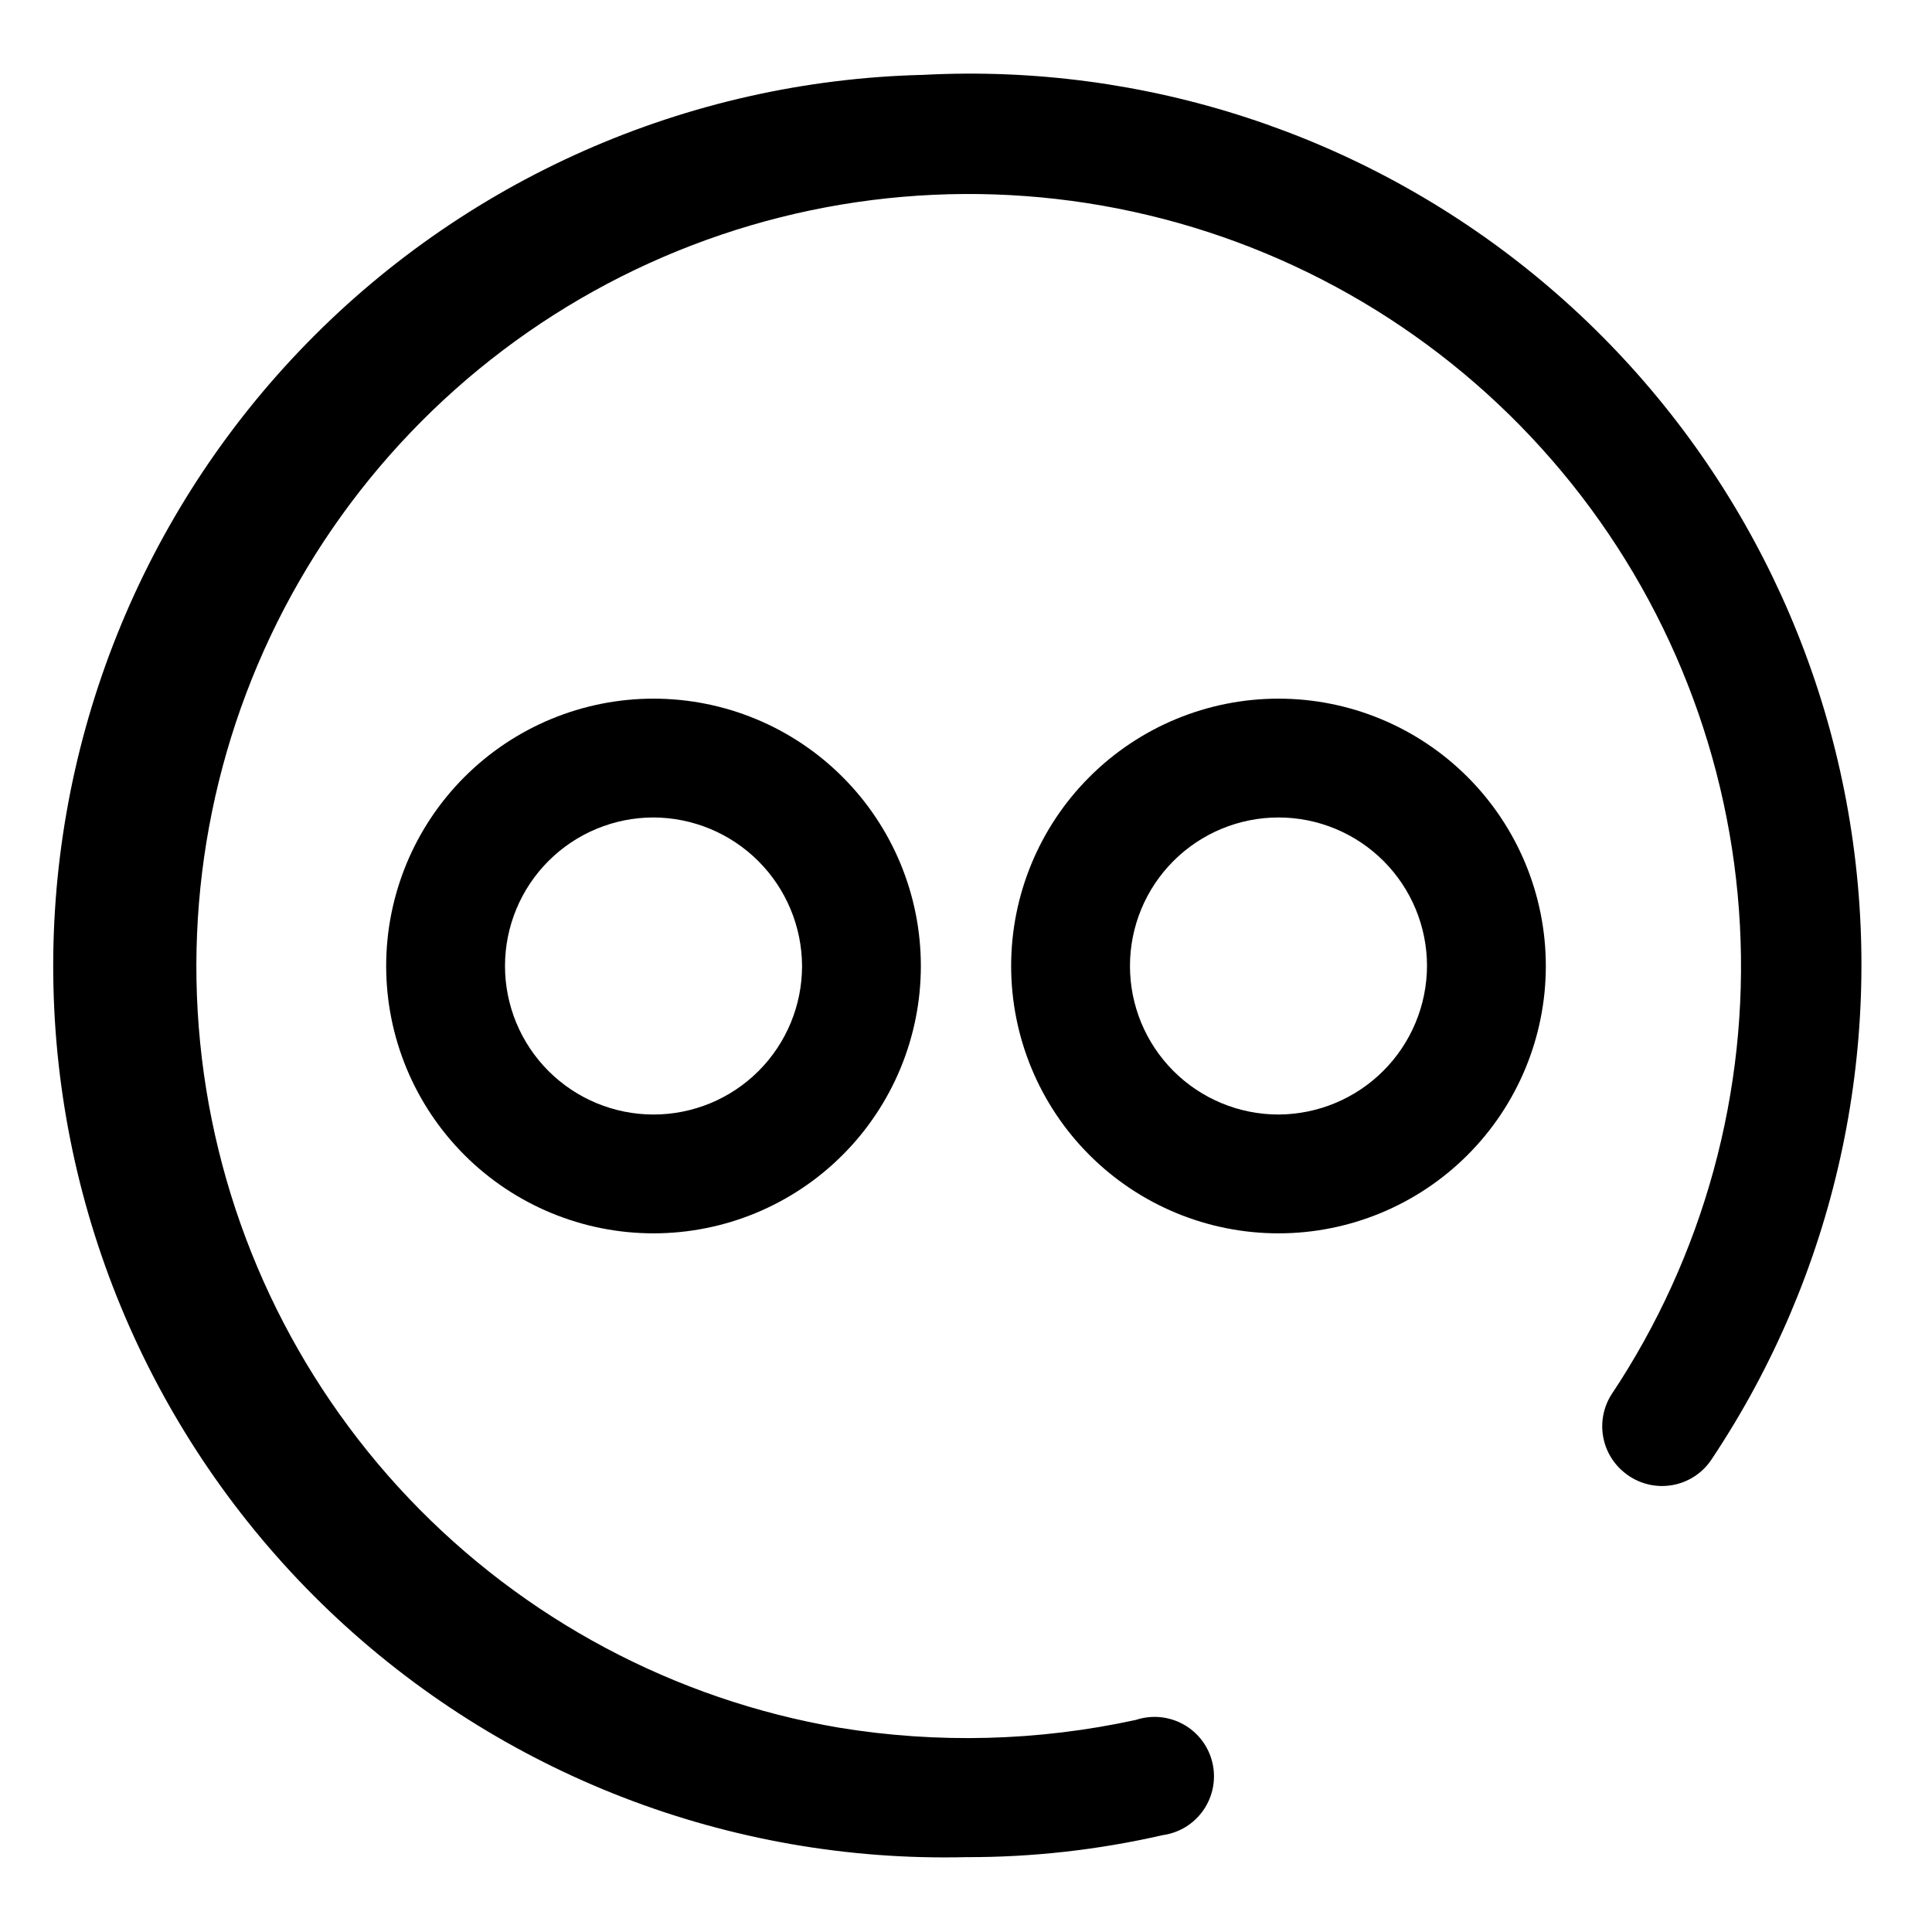
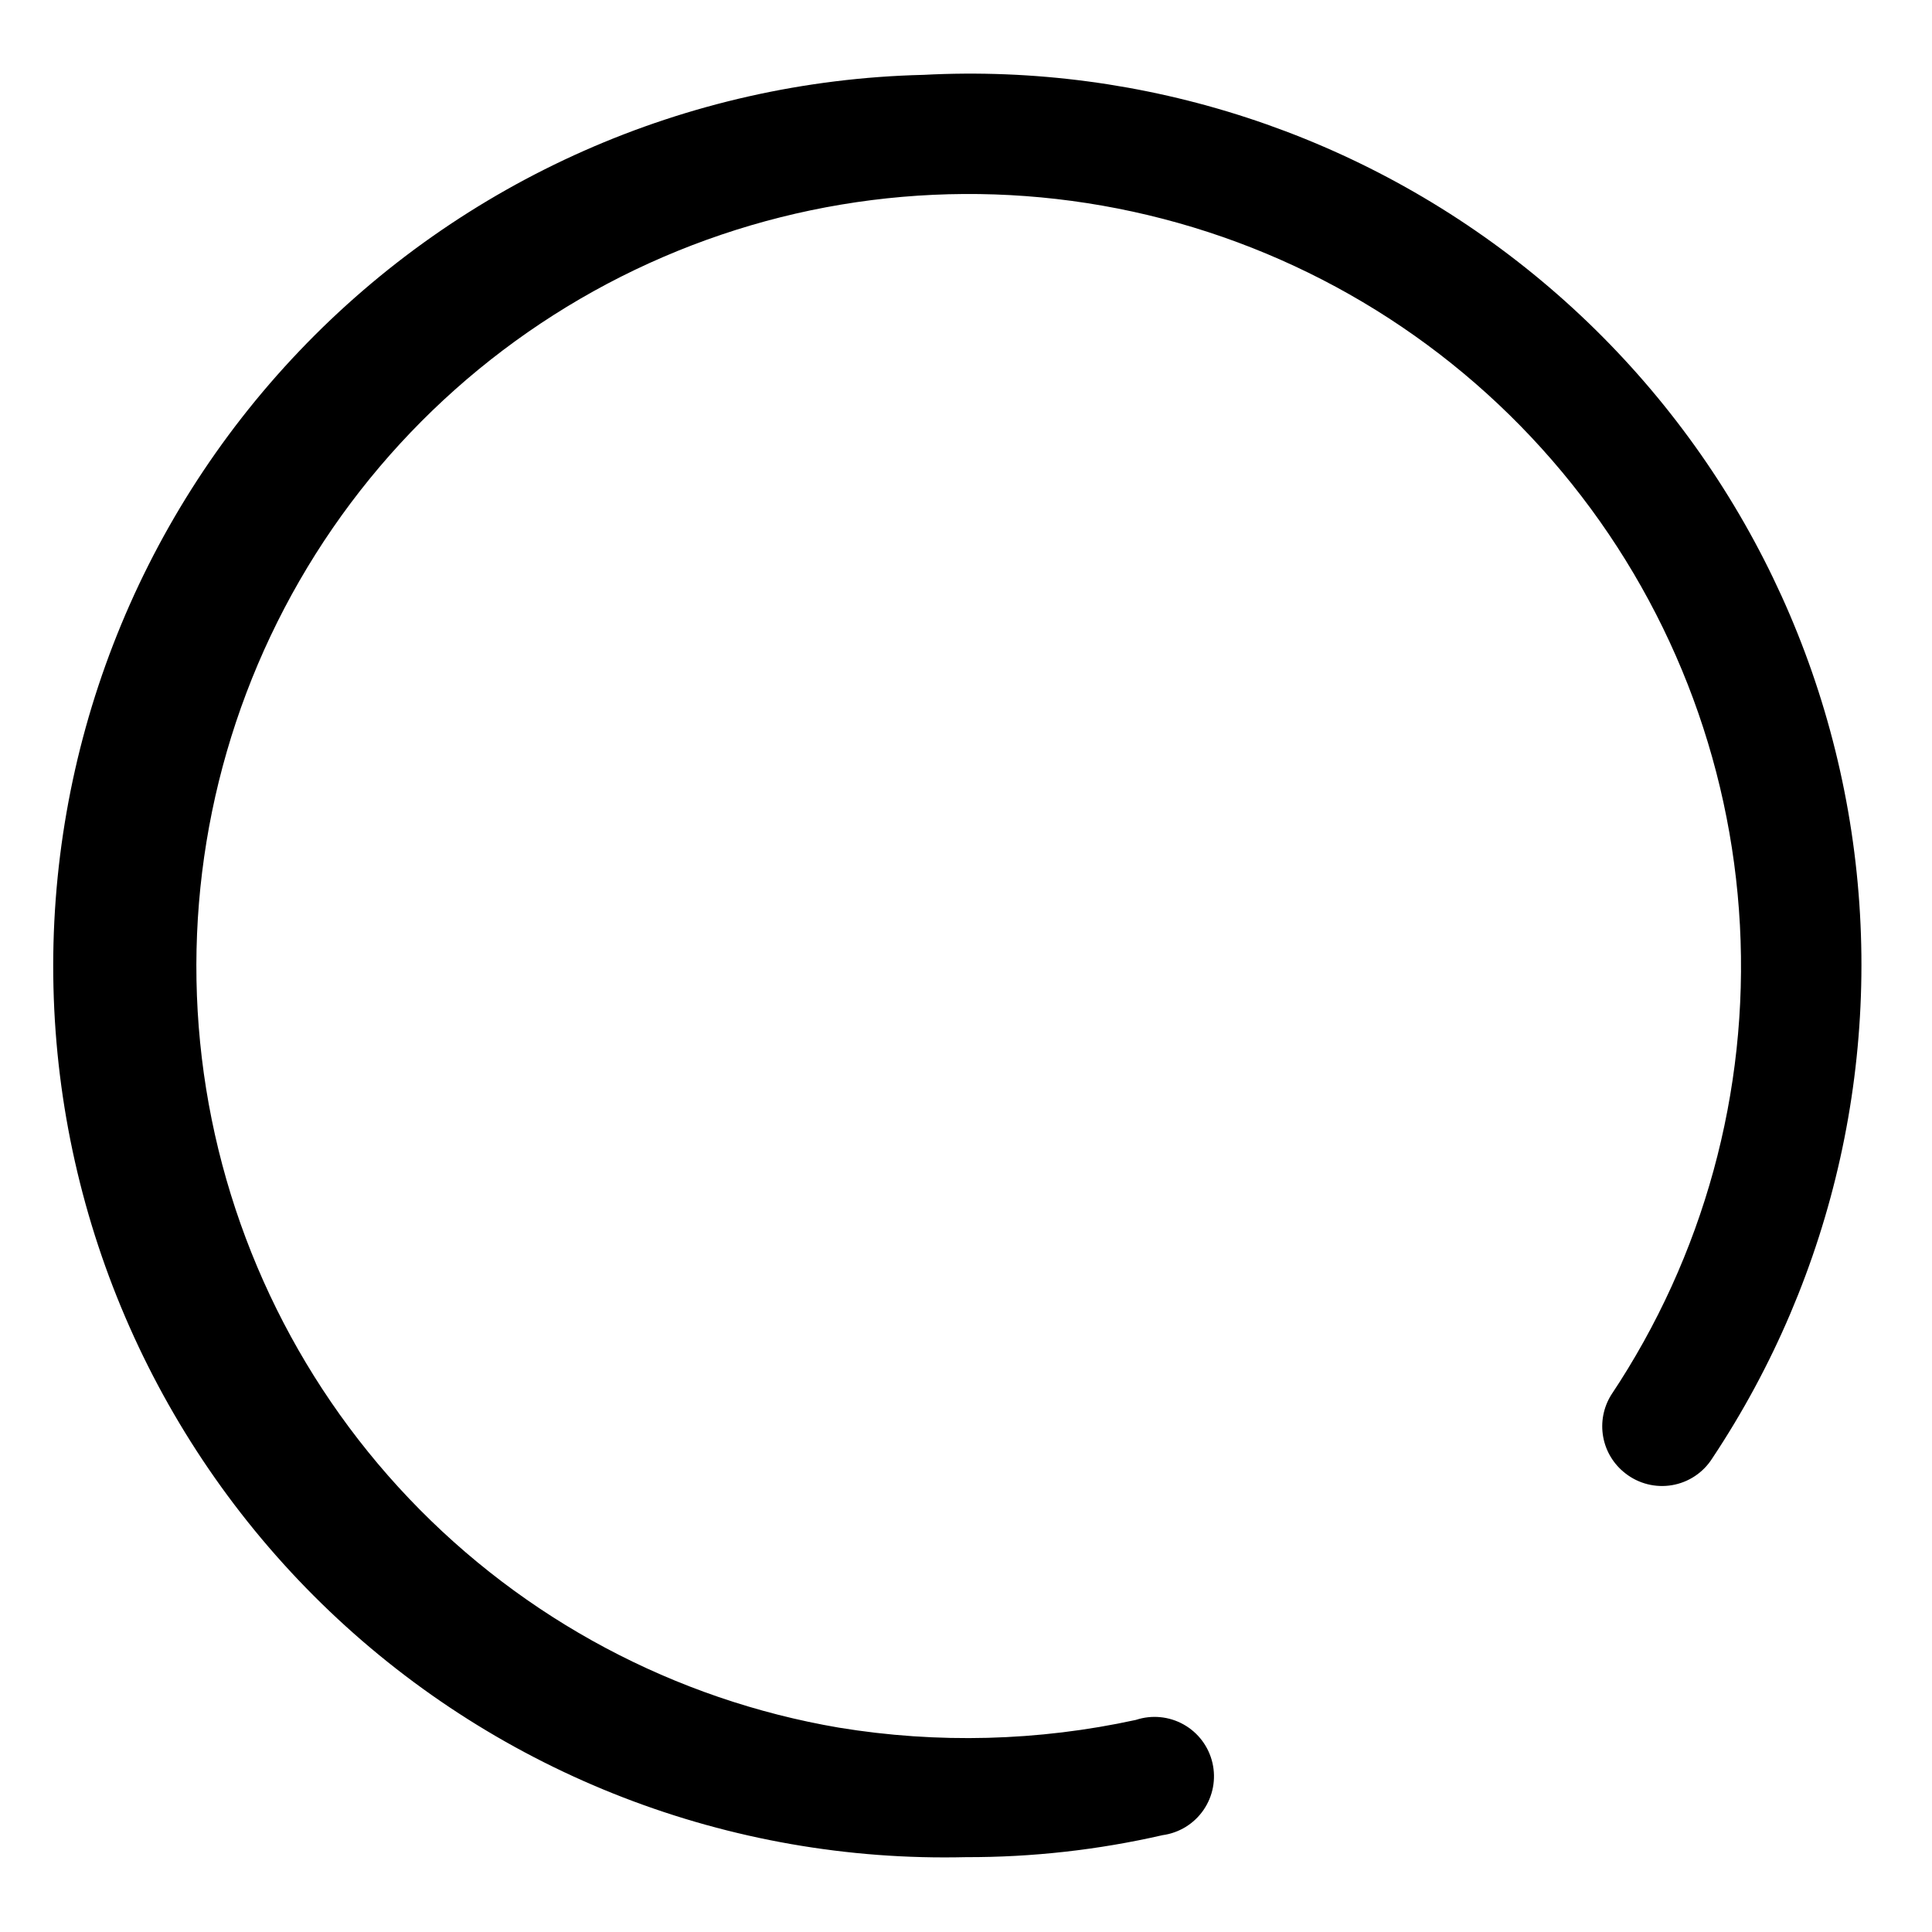
<svg xmlns="http://www.w3.org/2000/svg" fill="#000000" width="800px" height="800px" version="1.1" viewBox="144 144 512 512">
  <g>
    <path d="m388.66 163.84c-62.637 1.504-122.11 27.828-165.33 73.18-43.227 45.352-66.664 106.02-65.16 168.65 1.5 62.633 27.824 122.1 73.176 165.33 45.352 43.227 106.02 66.668 168.65 65.164 17.535 0.043 35.02-1.914 52.109-5.828 4.391-0.598 8.32-3.016 10.832-6.66 2.516-3.648 3.375-8.18 2.375-12.496-1-4.312-3.769-8.004-7.629-10.172-3.863-2.164-8.457-2.606-12.66-1.215-25.875 5.644-52.586 6.34-78.723 2.047-43.512-7.422-83.461-28.715-113.89-60.699-30.422-31.984-49.688-72.949-54.926-116.78-5.234-43.832 3.84-88.18 25.871-126.43 22.035-38.254 55.844-68.355 96.383-85.82 40.543-17.465 85.645-21.355 128.58-11.086 42.934 10.266 81.395 34.137 109.65 68.055 28.258 33.914 44.789 76.055 47.133 120.14 2.344 44.082-9.629 87.738-34.125 124.46-2.059 3.316-2.812 7.277-2.113 11.117 0.695 3.84 2.797 7.285 5.891 9.664 3.496 2.738 7.988 3.871 12.363 3.121 4.379-0.746 8.238-3.312 10.621-7.059 32.516-48.848 45.676-108.05 36.922-166.08-8.754-58.023-38.797-110.71-84.273-147.79-45.477-37.082-103.13-55.91-161.73-52.809z" />
-     <path d="m246.34 400c0 18.789 7.465 36.809 20.75 50.098 13.289 13.285 31.309 20.75 50.098 20.75 18.793 0 36.812-7.465 50.098-20.75 13.289-13.289 20.75-31.309 20.75-50.098 0-18.793-7.461-36.812-20.75-50.098-13.285-13.289-31.305-20.754-50.098-20.754-18.789 0-36.809 7.465-50.098 20.754-13.285 13.285-20.75 31.305-20.75 50.098zm110.21 0h0.004c0 10.438-4.148 20.449-11.531 27.832-7.379 7.379-17.391 11.527-27.832 11.527-10.438 0-20.449-4.148-27.832-11.527-7.379-7.383-11.527-17.395-11.527-27.832 0-10.441 4.148-20.453 11.527-27.832 7.383-7.383 17.395-11.531 27.832-11.531 10.426 0.043 20.414 4.203 27.789 11.574 7.371 7.375 11.531 17.363 11.574 27.789z" />
-     <path d="m553.66 400c0-18.793-7.465-36.812-20.75-50.098-13.289-13.289-31.309-20.754-50.098-20.754s-36.812 7.465-50.098 20.754c-13.285 13.285-20.75 31.305-20.75 50.098 0 18.789 7.465 36.809 20.75 50.098 13.285 13.285 31.309 20.75 50.098 20.75s36.809-7.465 50.098-20.75c13.285-13.289 20.75-31.309 20.75-50.098zm-70.848 39.359c-10.438 0-20.449-4.148-27.832-11.527-7.383-7.383-11.527-17.395-11.527-27.832 0-10.441 4.144-20.453 11.527-27.832 7.383-7.383 17.395-11.531 27.832-11.531s20.449 4.148 27.832 11.531c7.383 7.379 11.527 17.391 11.527 27.832-0.039 10.426-4.203 20.41-11.574 27.785-7.371 7.371-17.359 11.531-27.785 11.574z" />
  </g>
</svg>